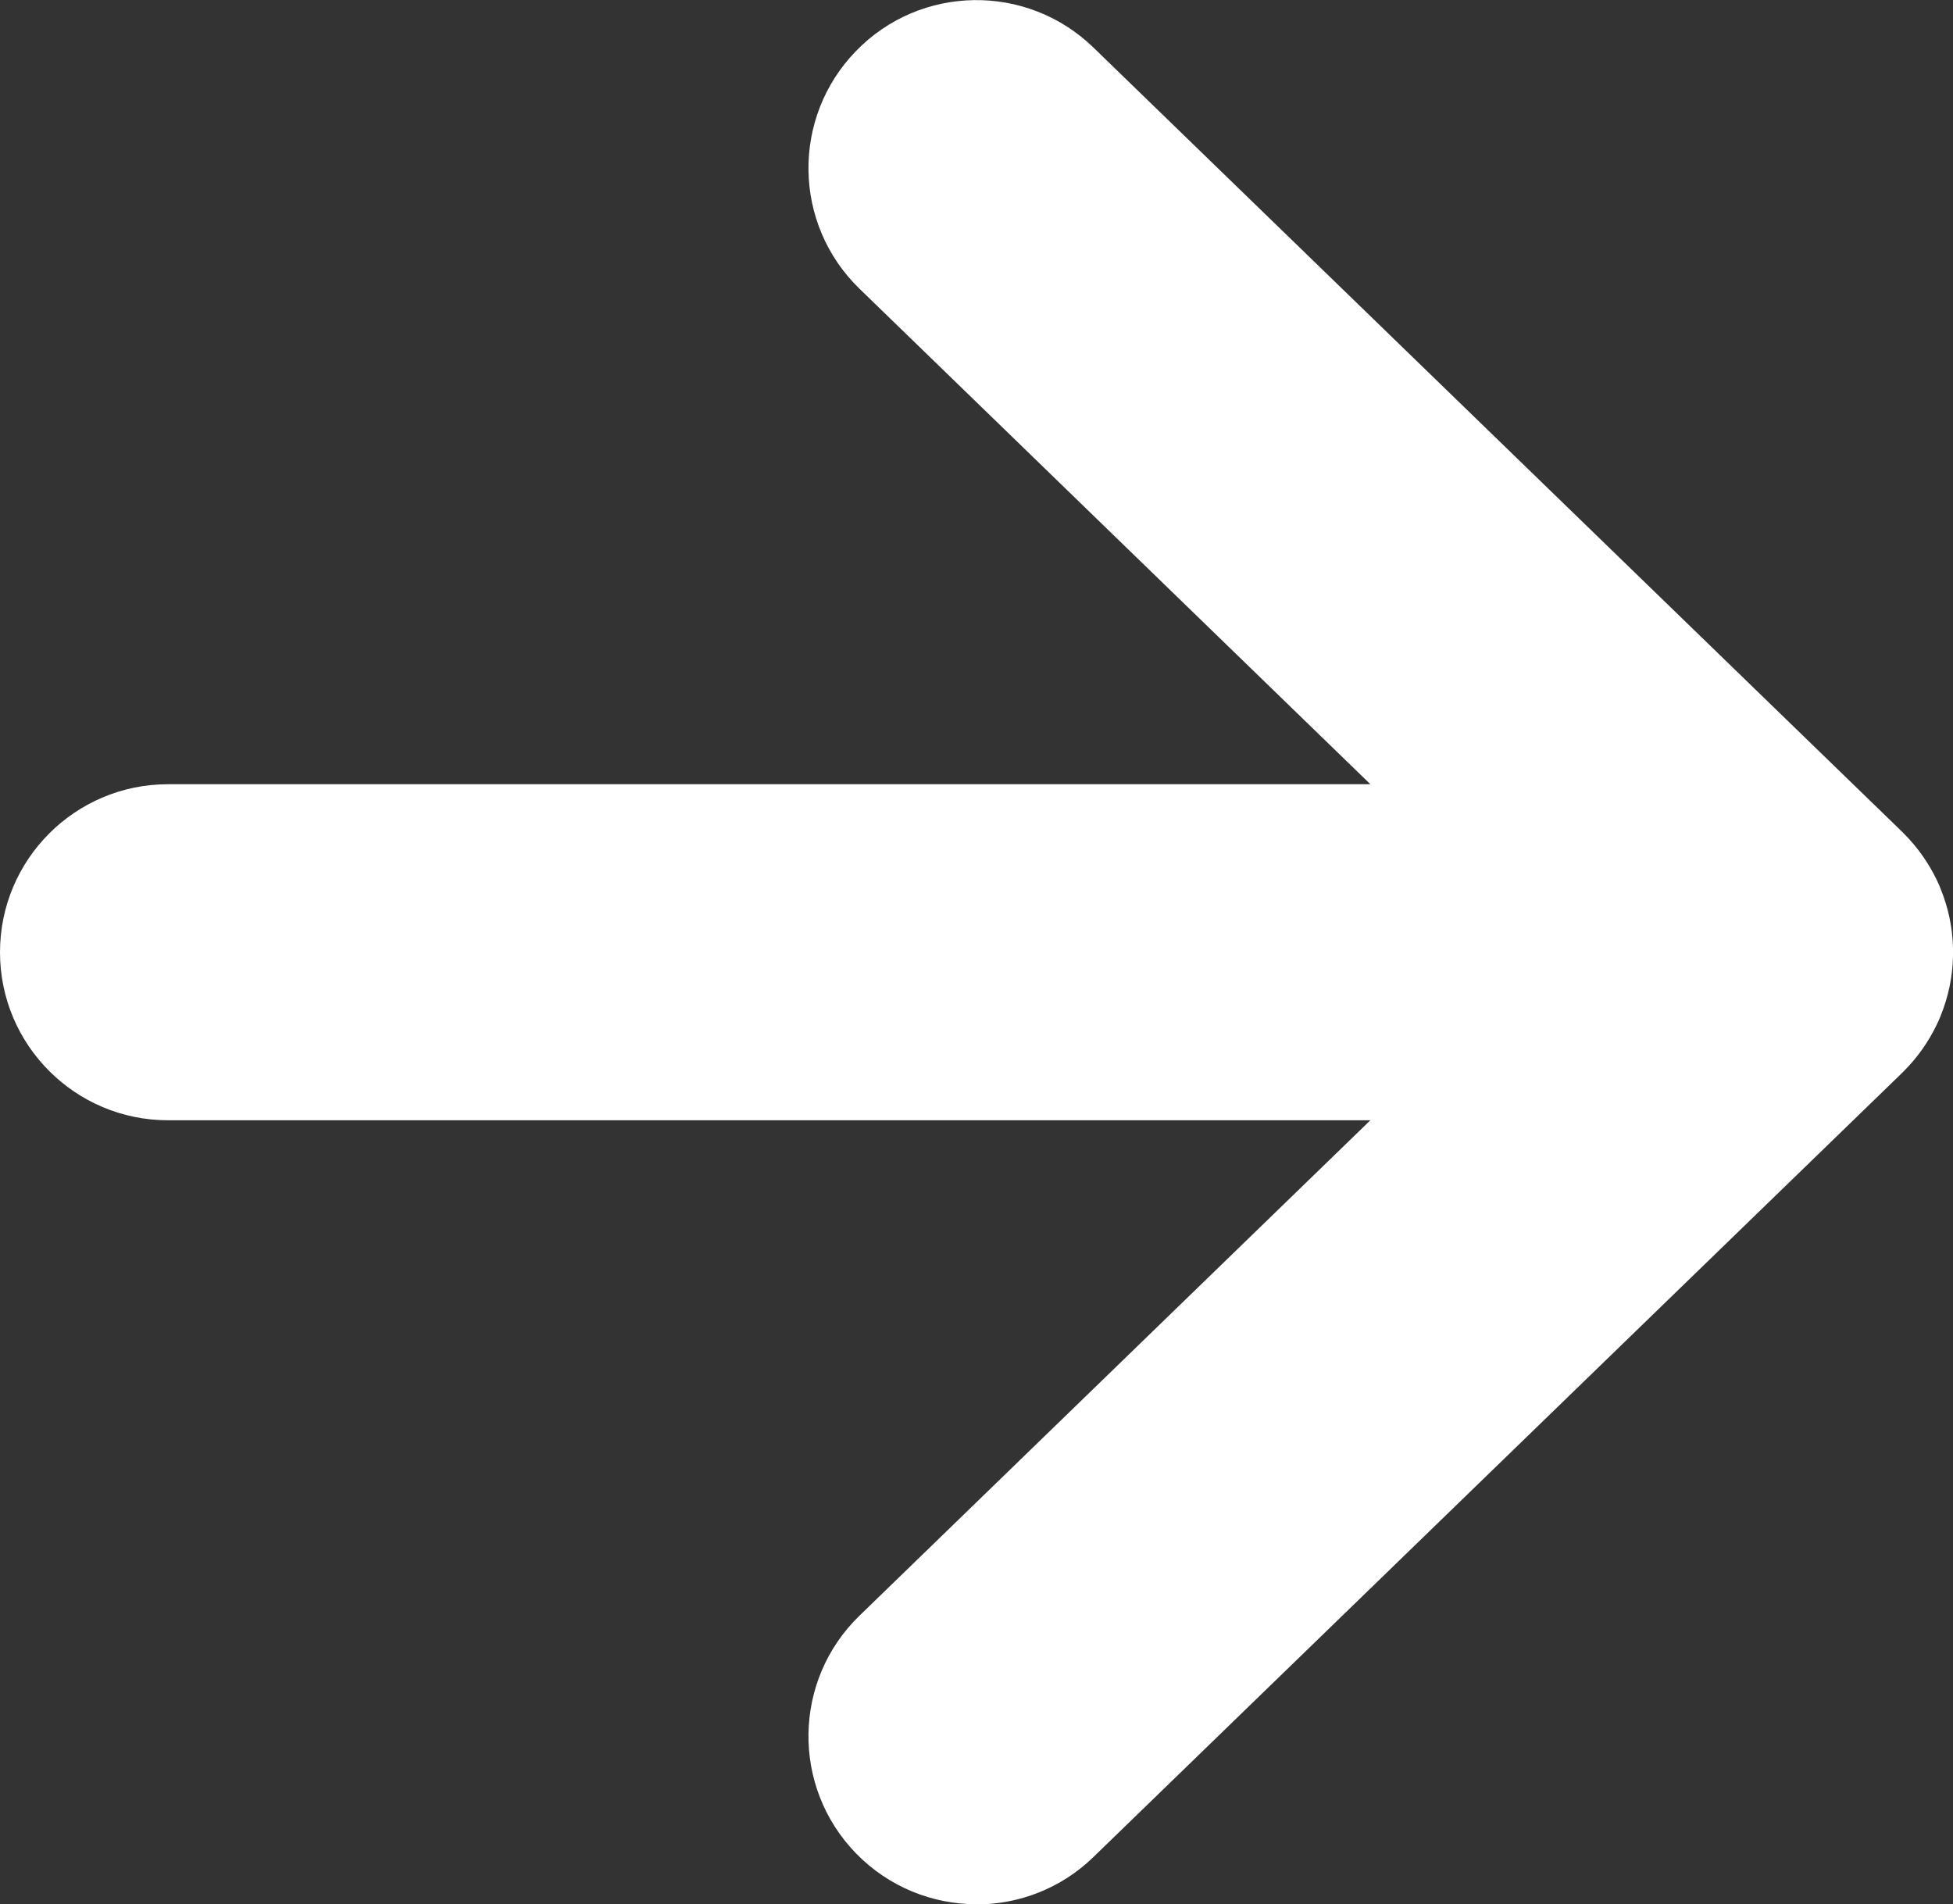
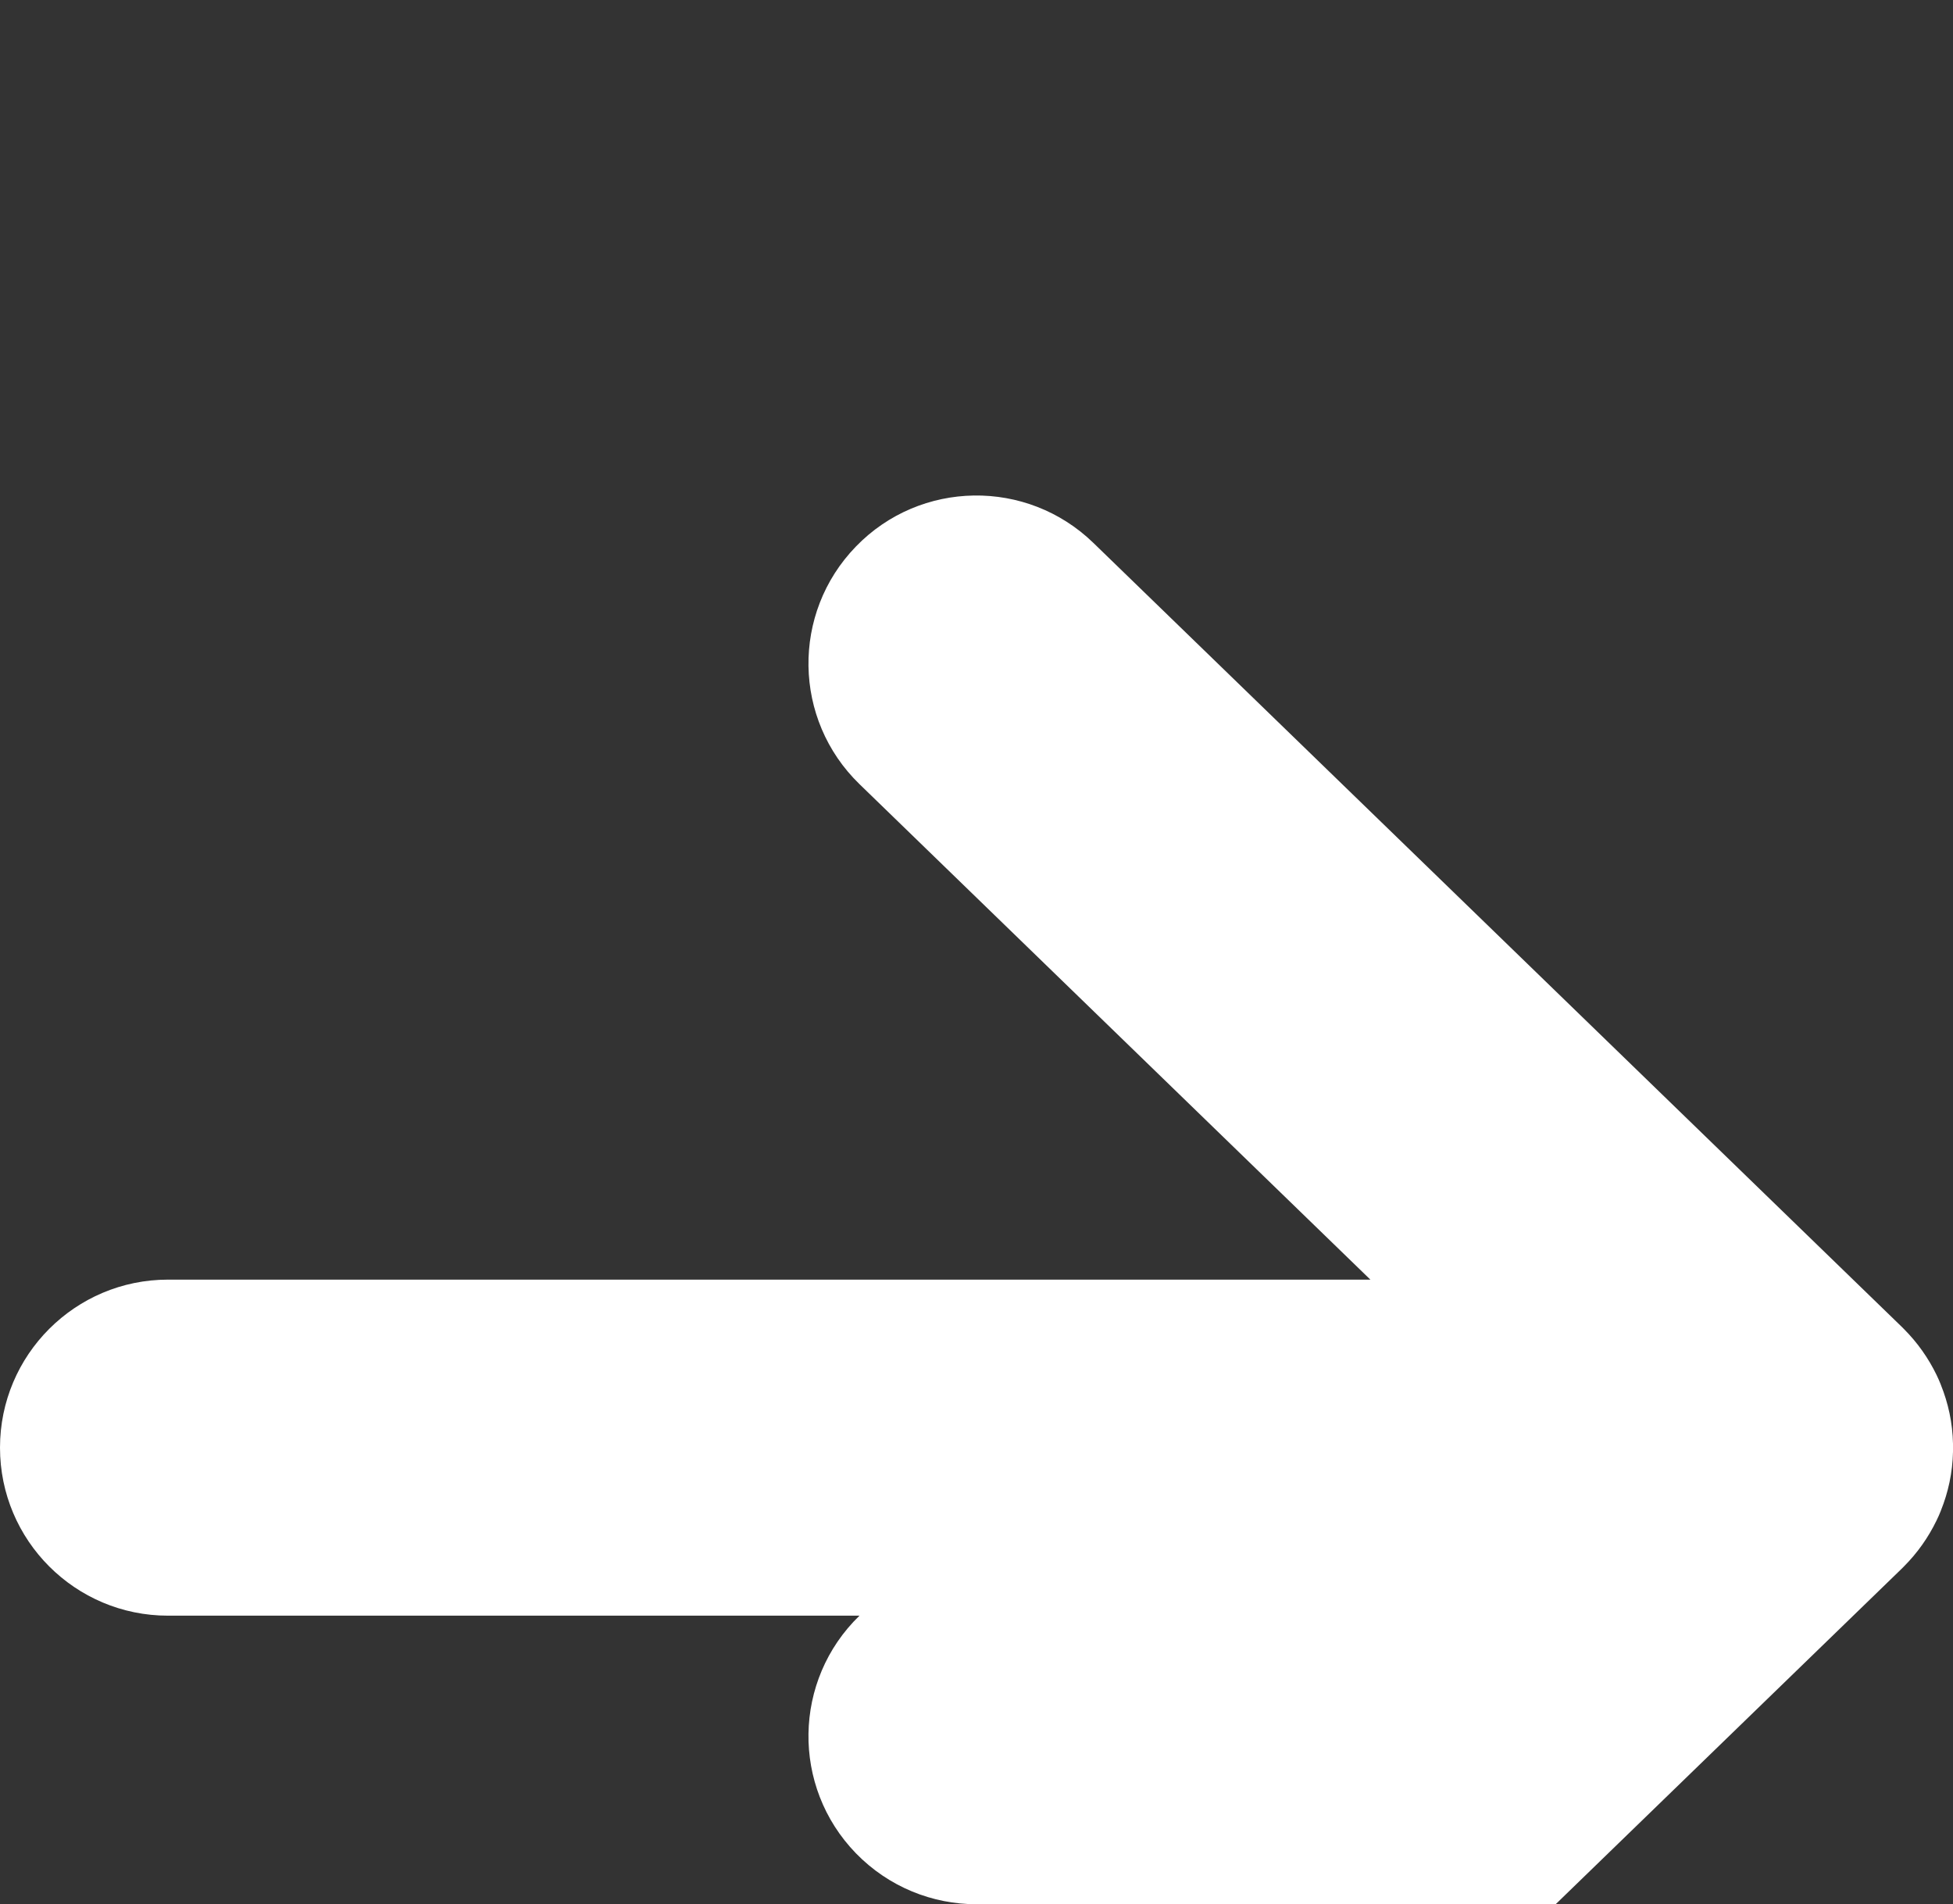
<svg xmlns="http://www.w3.org/2000/svg" id="Layer_1" data-name="Layer 1" viewBox="0 0 23.25 22.667">
  <rect x="0" y="0" width="23.25" height="22.667" fill="#333333" stroke="none" />
  <defs>
    <style>
      .cls-1 {
        fill: #fff;
      }
    </style>
  </defs>
-   <path class="cls-1" d="M11.625,22.667c-.522,0-1.043-.203-1.436-.607-.769-.793-.75-2.06.043-2.828l6.082-5.897H2c-1.104,0-2-.896-2-2,0-1.104.896-2,2-2h14.314l-6.082-5.898c-.793-.769-.812-2.035-.043-2.828.768-.794,2.036-.812,2.828-.043l9.619,9.327c.01.009.019.019.028.028.164.164.293.349.389.546.019.039.036.078.052.118v.001c.088.218.14.454.145.702v.003c.001.015.001.029.001.044v.002c0,.015,0,.029-.001.044v.003c-.005.248-.057.484-.145.702h0v.001c-.016.04-.033.079-.052.117-.096.198-.225.383-.389.547-.01.009-.019.019-.028.028l-9.619,9.326c-.388.377-.891.564-1.392.564Z" />
+   <path class="cls-1" d="M11.625,22.667c-.522,0-1.043-.203-1.436-.607-.769-.793-.75-2.06.043-2.828H2c-1.104,0-2-.896-2-2,0-1.104.896-2,2-2h14.314l-6.082-5.898c-.793-.769-.812-2.035-.043-2.828.768-.794,2.036-.812,2.828-.043l9.619,9.327c.01.009.019.019.028.028.164.164.293.349.389.546.019.039.036.078.052.118v.001c.088.218.14.454.145.702v.003c.001.015.001.029.001.044v.002c0,.015,0,.029-.001.044v.003c-.005.248-.057.484-.145.702h0v.001c-.016.04-.033.079-.052.117-.096.198-.225.383-.389.547-.01.009-.019.019-.028.028l-9.619,9.326c-.388.377-.891.564-1.392.564Z" />
</svg>